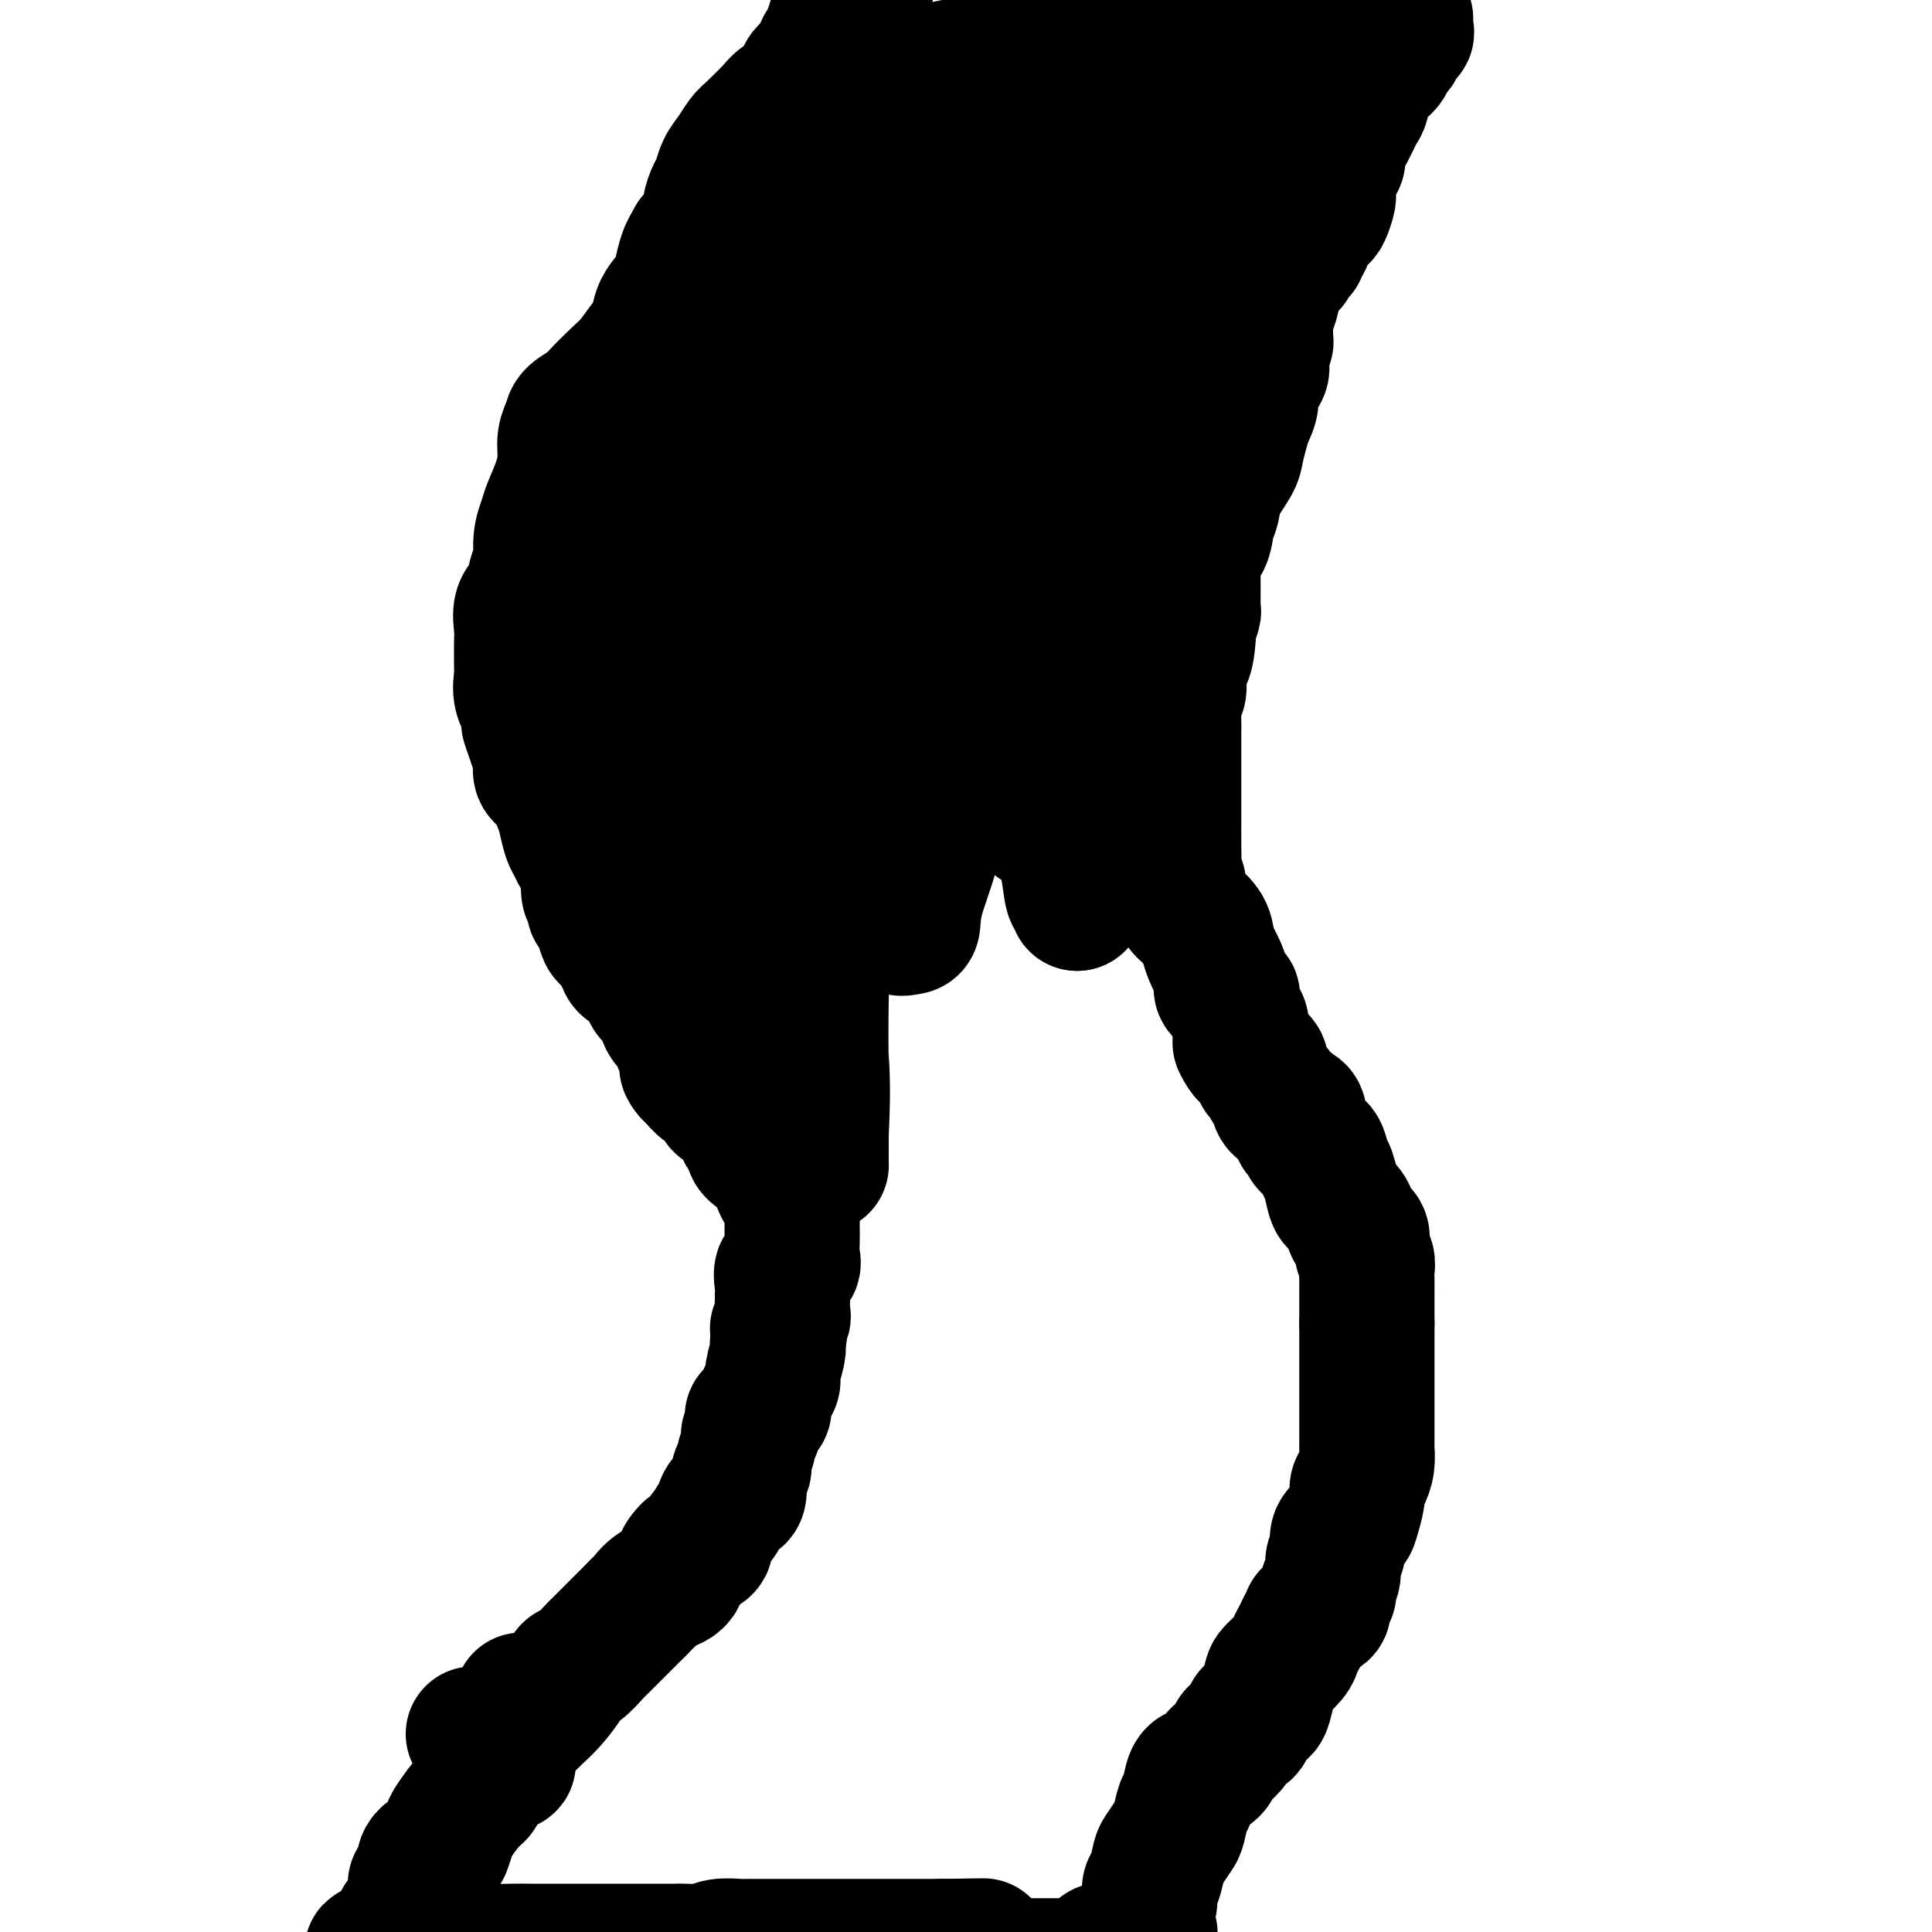
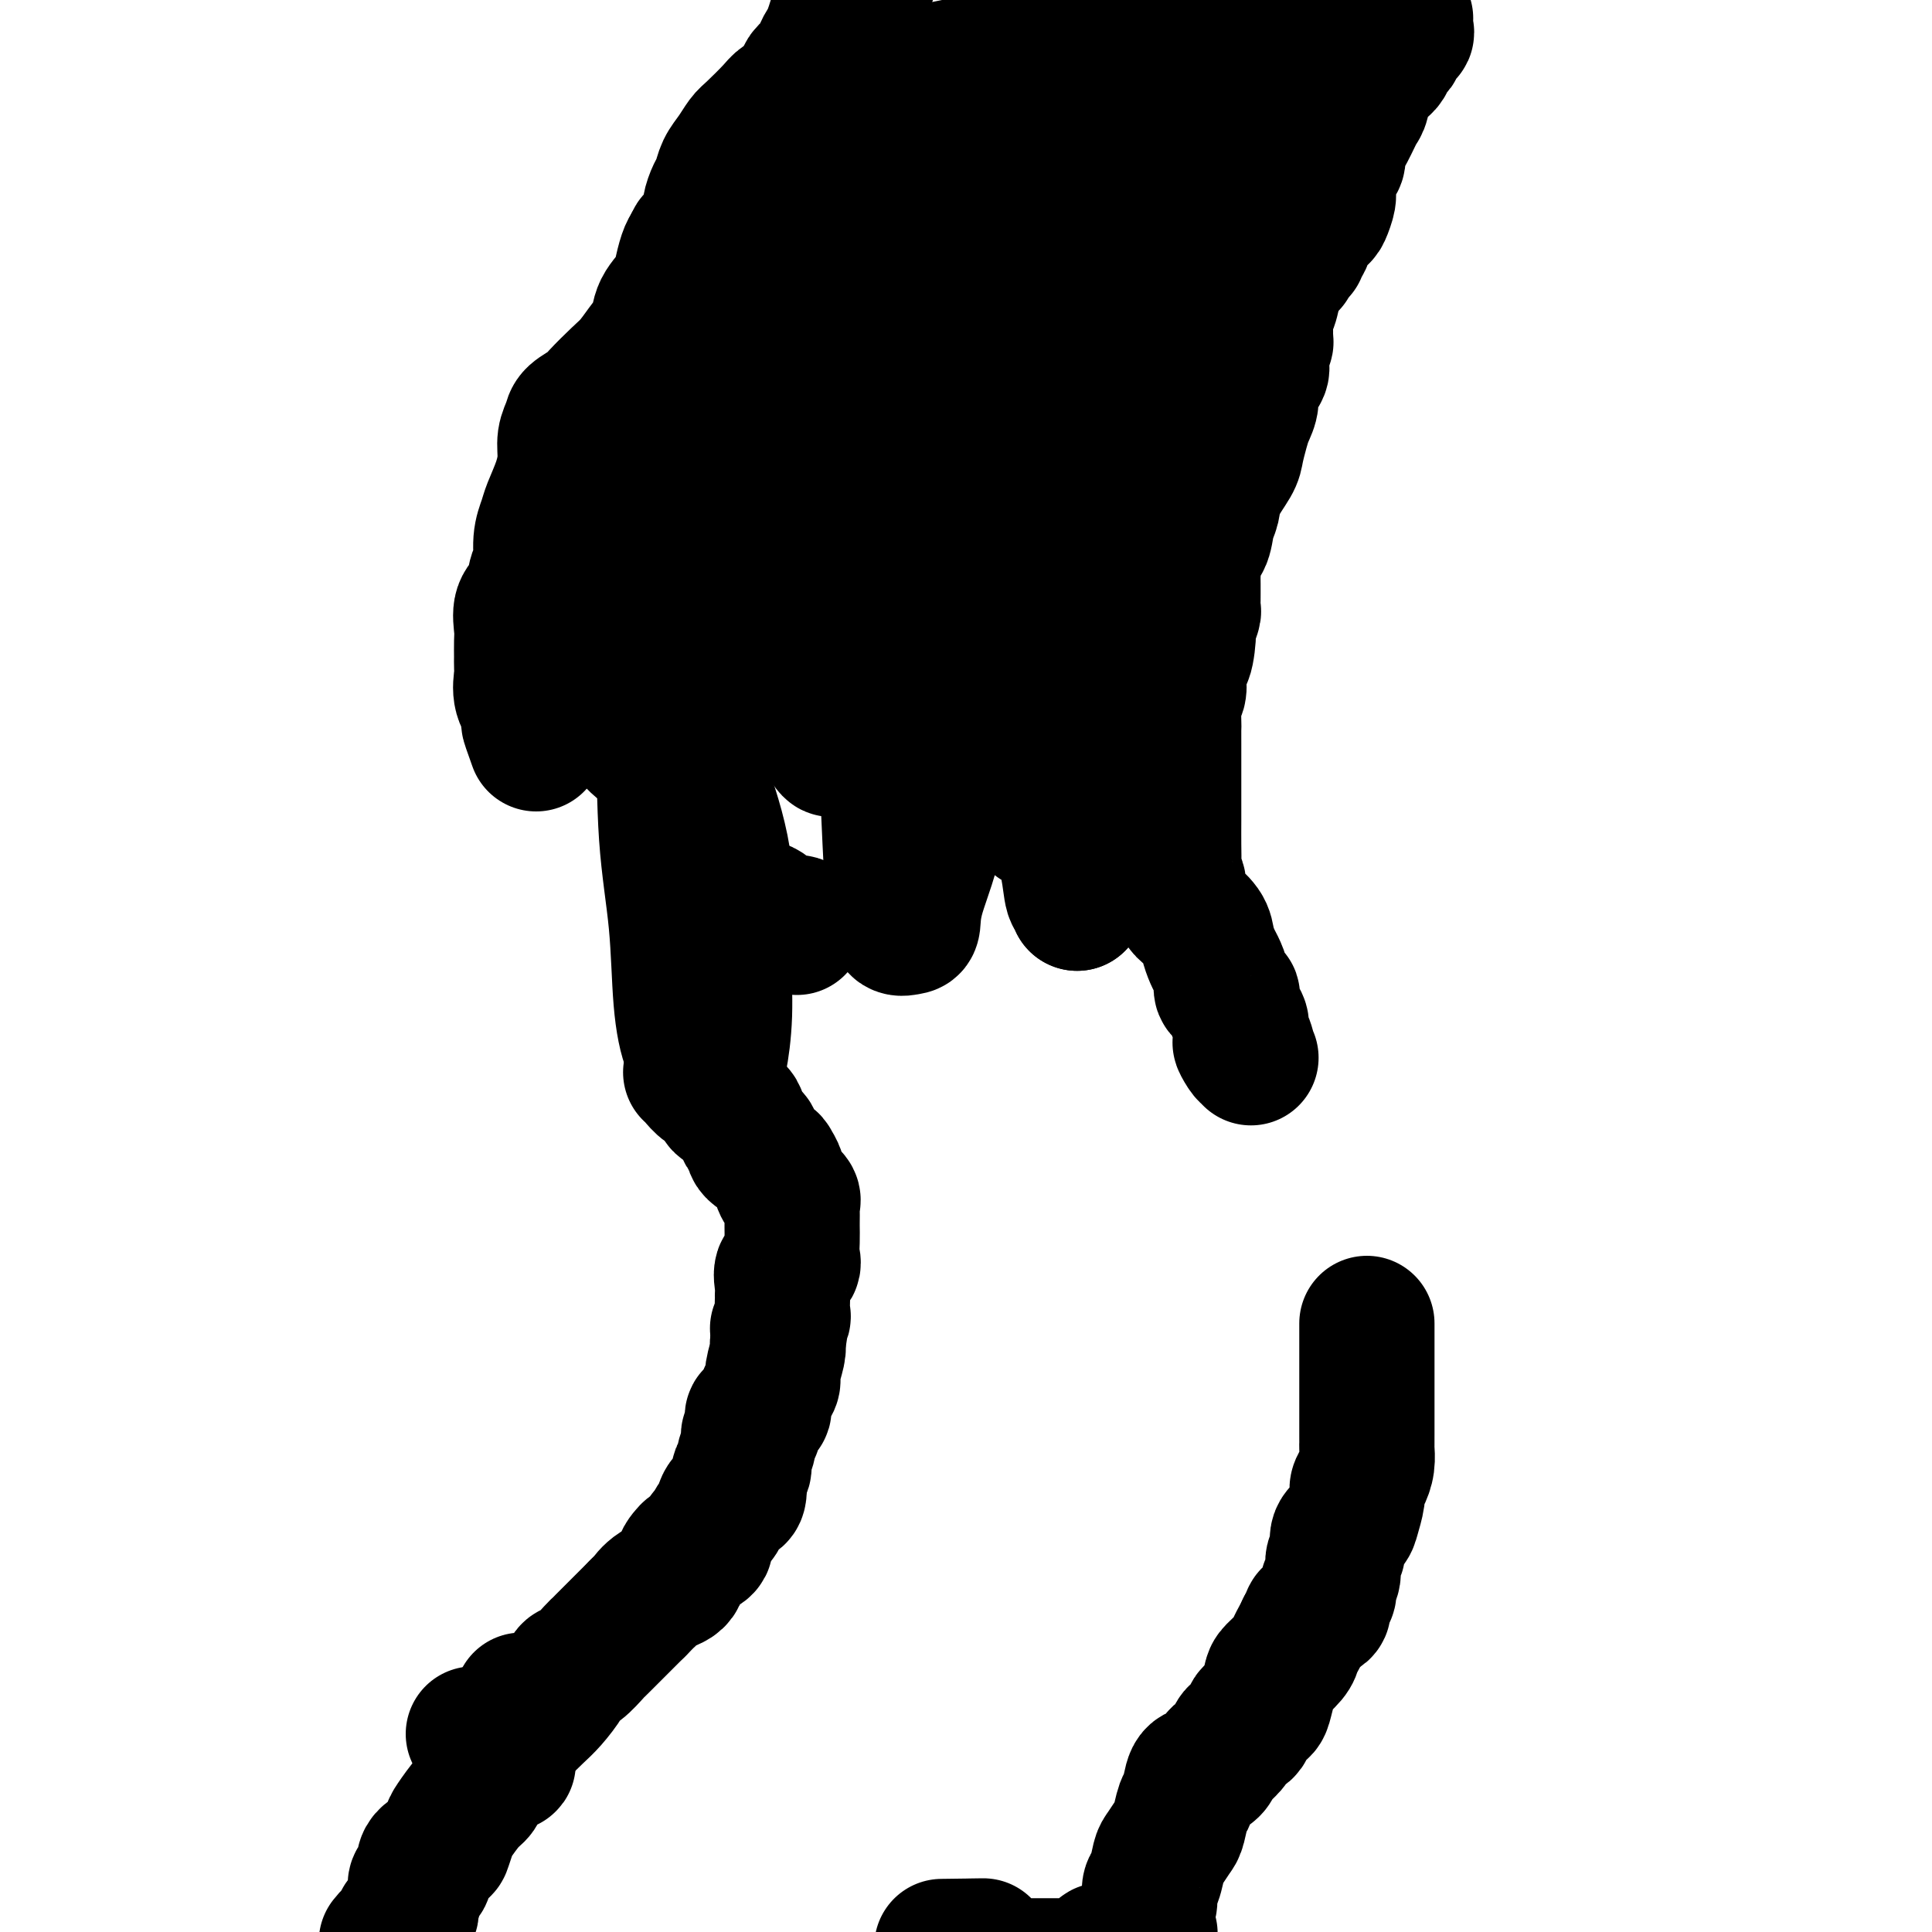
<svg xmlns="http://www.w3.org/2000/svg" viewBox="0 0 400 400" version="1.1">
  <g fill="none" stroke="#000000" stroke-width="28" stroke-linecap="round" stroke-linejoin="round">
    <path d="M98,359c2.873,0.003 5.745,0.006 7,0c1.255,-0.006 0.891,-0.020 1,0c0.109,0.020 0.691,0.073 1,0c0.309,-0.073 0.344,-0.272 1,-1c0.656,-0.728 1.932,-1.986 3,-3c1.068,-1.014 1.929,-1.785 3,-3c1.071,-1.215 2.353,-2.875 3,-4c0.647,-1.125 0.660,-1.716 1,-2c0.340,-0.284 1.007,-0.260 2,-1c0.993,-0.740 2.311,-2.243 3,-3c0.689,-0.757 0.748,-0.766 1,-1c0.252,-0.234 0.697,-0.693 1,-1c0.303,-0.307 0.462,-0.464 1,-1c0.538,-0.536 1.453,-1.453 2,-2c0.547,-0.547 0.724,-0.724 1,-1c0.276,-0.276 0.651,-0.651 1,-1c0.349,-0.349 0.671,-0.671 1,-1c0.329,-0.329 0.664,-0.664 1,-1" />
    <path d="M132,333c4.106,-4.221 2.371,-2.272 2,-2c-0.371,0.272 0.622,-1.132 2,-2c1.378,-0.868 3.141,-1.199 4,-2c0.859,-0.801 0.812,-2.073 1,-3c0.188,-0.927 0.610,-1.509 1,-2c0.390,-0.491 0.749,-0.890 1,-1c0.251,-0.110 0.396,0.068 1,0c0.604,-0.068 1.668,-0.383 2,-1c0.332,-0.617 -0.067,-1.535 0,-2c0.067,-0.465 0.599,-0.478 1,-1c0.401,-0.522 0.671,-1.552 1,-2c0.329,-0.448 0.715,-0.313 1,-1c0.285,-0.687 0.468,-2.198 1,-3c0.532,-0.802 1.415,-0.897 2,-1c0.585,-0.103 0.874,-0.215 1,-1c0.126,-0.785 0.090,-2.244 0,-3c-0.090,-0.756 -0.235,-0.808 0,-1c0.235,-0.192 0.851,-0.523 1,-1c0.149,-0.477 -0.170,-1.101 0,-2c0.170,-0.899 0.828,-2.072 1,-3c0.172,-0.928 -0.142,-1.611 0,-2c0.142,-0.389 0.741,-0.484 1,-1c0.259,-0.516 0.177,-1.454 0,-2c-0.177,-0.546 -0.450,-0.699 0,-1c0.450,-0.301 1.622,-0.750 2,-1c0.378,-0.250 -0.039,-0.301 0,-1c0.039,-0.699 0.532,-2.046 1,-3c0.468,-0.954 0.909,-1.513 1,-2c0.091,-0.487 -0.168,-0.900 0,-2c0.168,-1.100 0.762,-2.886 1,-4c0.238,-1.114 0.119,-1.557 0,-2" />
    <path d="M161,278c1.177,-5.358 0.119,-3.252 0,-3c-0.119,0.252 0.701,-1.349 1,-2c0.299,-0.651 0.078,-0.353 0,-1c-0.078,-0.647 -0.013,-2.239 0,-3c0.013,-0.761 -0.025,-0.693 0,-1c0.025,-0.307 0.112,-0.991 0,-2c-0.112,-1.009 -0.422,-2.344 0,-3c0.422,-0.656 1.577,-0.632 2,-1c0.423,-0.368 0.113,-1.128 0,-2c-0.113,-0.872 -0.031,-1.855 0,-3c0.031,-1.145 0.010,-2.453 0,-3c-0.010,-0.547 -0.009,-0.334 0,-1c0.009,-0.666 0.028,-2.212 0,-3c-0.028,-0.788 -0.102,-0.817 0,-1c0.102,-0.183 0.381,-0.521 0,-1c-0.381,-0.479 -1.420,-1.101 -2,-2c-0.580,-0.899 -0.701,-2.076 -1,-3c-0.299,-0.924 -0.777,-1.596 -1,-2c-0.223,-0.404 -0.192,-0.540 -1,-1c-0.808,-0.460 -2.454,-1.244 -3,-2c-0.546,-0.756 0.009,-1.484 0,-2c-0.009,-0.516 -0.584,-0.821 -1,-1c-0.416,-0.179 -0.675,-0.232 -1,-1c-0.325,-0.768 -0.716,-2.251 -1,-3c-0.284,-0.749 -0.460,-0.763 -1,-1c-0.540,-0.237 -1.444,-0.697 -2,-1c-0.556,-0.303 -0.765,-0.449 -1,-1c-0.235,-0.551 -0.496,-1.509 -1,-2c-0.504,-0.491 -1.251,-0.517 -2,-1c-0.749,-0.483 -1.500,-1.424 -2,-2c-0.500,-0.576 -0.750,-0.788 -1,-1" />
-     <path d="M143,222c-1.559,-1.738 -0.456,-1.583 0,-2c0.456,-0.417 0.264,-1.407 0,-2c-0.264,-0.593 -0.600,-0.791 -1,-1c-0.400,-0.209 -0.866,-0.430 -1,-1c-0.134,-0.570 0.062,-1.490 0,-2c-0.062,-0.510 -0.383,-0.611 -1,-1c-0.617,-0.389 -1.530,-1.068 -2,-2c-0.470,-0.932 -0.497,-2.119 -1,-3c-0.503,-0.881 -1.483,-1.456 -2,-2c-0.517,-0.544 -0.571,-1.056 -1,-2c-0.429,-0.944 -1.232,-2.318 -2,-3c-0.768,-0.682 -1.501,-0.671 -2,-1c-0.499,-0.329 -0.763,-0.999 -1,-2c-0.237,-1.001 -0.446,-2.333 -1,-3c-0.554,-0.667 -1.454,-0.669 -2,-1c-0.546,-0.331 -0.738,-0.990 -1,-2c-0.262,-1.010 -0.592,-2.372 -1,-3c-0.408,-0.628 -0.892,-0.523 -1,-1c-0.108,-0.477 0.160,-1.535 0,-2c-0.160,-0.465 -0.750,-0.338 -1,-1c-0.250,-0.662 -0.161,-2.115 0,-3c0.161,-0.885 0.394,-1.203 0,-2c-0.394,-0.797 -1.414,-2.074 -2,-3c-0.586,-0.926 -0.737,-1.502 -1,-2c-0.263,-0.498 -0.639,-0.920 -1,-2c-0.361,-1.080 -0.709,-2.820 -1,-4c-0.291,-1.180 -0.525,-1.800 -1,-3c-0.475,-1.200 -1.189,-2.982 -2,-4c-0.811,-1.018 -1.718,-1.274 -2,-2c-0.282,-0.726 0.062,-1.922 0,-3c-0.062,-1.078 -0.531,-2.039 -1,-3" />
    <path d="M111,154c-2.425,-6.713 -1.487,-4.495 -1,-4c0.487,0.495 0.523,-0.734 0,-2c-0.523,-1.266 -1.604,-2.569 -2,-4c-0.396,-1.431 -0.106,-2.990 0,-4c0.106,-1.010 0.026,-1.471 0,-2c-0.026,-0.529 -0.000,-1.126 0,-2c0.000,-0.874 -0.025,-2.024 0,-3c0.025,-0.976 0.102,-1.778 0,-3c-0.102,-1.222 -0.382,-2.865 0,-4c0.382,-1.135 1.426,-1.764 2,-3c0.574,-1.236 0.678,-3.081 1,-4c0.322,-0.919 0.863,-0.912 1,-2c0.137,-1.088 -0.131,-3.270 0,-5c0.131,-1.730 0.661,-3.008 1,-4c0.339,-0.992 0.487,-1.697 1,-3c0.513,-1.303 1.392,-3.202 2,-5c0.608,-1.798 0.944,-3.493 1,-5c0.056,-1.507 -0.167,-2.824 0,-4c0.167,-1.176 0.723,-2.209 1,-3c0.277,-0.791 0.275,-1.340 1,-2c0.725,-0.660 2.175,-1.429 3,-2c0.825,-0.571 1.023,-0.942 2,-2c0.977,-1.058 2.732,-2.803 4,-4c1.268,-1.197 2.049,-1.847 3,-3c0.951,-1.153 2.072,-2.810 3,-4c0.928,-1.190 1.663,-1.912 2,-3c0.337,-1.088 0.275,-2.543 1,-4c0.725,-1.457 2.235,-2.916 3,-4c0.765,-1.084 0.783,-1.792 1,-3c0.217,-1.208 0.633,-2.917 1,-4c0.367,-1.083 0.683,-1.542 1,-2" />
    <path d="M143,51c1.205,-2.701 0.718,-0.954 1,-1c0.282,-0.046 1.333,-1.884 2,-3c0.667,-1.116 0.952,-1.509 1,-2c0.048,-0.491 -0.139,-1.079 0,-2c0.139,-0.921 0.604,-2.176 1,-3c0.396,-0.824 0.723,-1.216 1,-2c0.277,-0.784 0.505,-1.961 1,-3c0.495,-1.039 1.258,-1.941 2,-3c0.742,-1.059 1.463,-2.276 2,-3c0.537,-0.724 0.889,-0.956 2,-2c1.111,-1.044 2.980,-2.900 4,-4c1.020,-1.100 1.189,-1.443 2,-2c0.811,-0.557 2.263,-1.329 3,-2c0.737,-0.671 0.758,-1.240 1,-2c0.242,-0.760 0.705,-1.712 1,-2c0.295,-0.288 0.422,0.088 1,0c0.578,-0.088 1.608,-0.642 2,-1c0.392,-0.358 0.147,-0.522 0,-1c-0.147,-0.478 -0.195,-1.269 0,-2c0.195,-0.731 0.633,-1.401 1,-2c0.367,-0.599 0.663,-1.126 1,-2c0.337,-0.874 0.717,-2.095 1,-3c0.283,-0.905 0.471,-1.495 1,-2c0.529,-0.505 1.399,-0.925 2,-1c0.601,-0.075 0.934,0.196 1,0c0.066,-0.196 -0.136,-0.861 0,-1c0.136,-0.139 0.610,0.246 1,0c0.390,-0.246 0.695,-1.123 1,-2" />
    <path d="M179,-2c1.255,-2.427 -0.107,-0.496 -1,0c-0.893,0.496 -1.317,-0.443 -2,0c-0.683,0.443 -1.624,2.270 -2,3c-0.376,0.730 -0.188,0.365 0,0" />
    <path d="M108,352c-1.376,5.027 -2.752,10.055 -3,12c-0.248,1.945 0.631,0.808 0,1c-0.631,0.192 -2.771,1.713 -4,3c-1.229,1.287 -1.548,2.342 -2,3c-0.452,0.658 -1.036,0.921 -2,2c-0.964,1.079 -2.308,2.973 -3,4c-0.692,1.027 -0.731,1.186 -1,2c-0.269,0.814 -0.768,2.284 -1,3c-0.232,0.716 -0.196,0.678 -1,1c-0.804,0.322 -2.449,1.005 -3,2c-0.551,0.995 -0.008,2.302 0,3c0.008,0.698 -0.517,0.788 -1,1c-0.483,0.212 -0.922,0.546 -1,1c-0.078,0.454 0.204,1.028 0,2c-0.204,0.972 -0.895,2.341 -1,3c-0.105,0.659 0.375,0.607 0,1c-0.375,0.393 -1.606,1.233 -2,2c-0.394,0.767 0.049,1.463 0,2c-0.049,0.537 -0.590,0.914 -1,1c-0.410,0.086 -0.689,-0.118 -1,0c-0.311,0.118 -0.656,0.559 -1,1" />
-     <path d="M80,402c-1.211,2.788 -0.237,1.257 0,1c0.237,-0.257 -0.262,0.759 -1,1c-0.738,0.241 -1.715,-0.293 -2,0c-0.285,0.293 0.121,1.414 0,2c-0.121,0.586 -0.768,0.637 -1,1c-0.232,0.363 -0.049,1.040 0,1c0.049,-0.040 -0.036,-0.795 0,-1c0.036,-0.205 0.194,0.141 1,0c0.806,-0.141 2.261,-0.770 3,-1c0.739,-0.230 0.761,-0.062 1,0c0.239,0.062 0.693,0.016 1,0c0.307,-0.016 0.466,-0.004 1,0c0.534,0.004 1.444,0.001 2,0c0.556,-0.001 0.757,0.001 1,0c0.243,-0.001 0.529,-0.006 1,0c0.471,0.006 1.126,0.022 2,0c0.874,-0.022 1.966,-0.083 3,0c1.034,0.083 2.010,0.309 3,0c0.990,-0.309 1.995,-1.155 3,-2" />
-     <path d="M98,404c3.822,-0.464 2.376,-0.124 3,0c0.624,0.124 3.317,0.033 5,0c1.683,-0.033 2.355,-0.009 4,0c1.645,0.009 4.263,0.002 6,0c1.737,-0.002 2.592,-0.001 4,0c1.408,0.001 3.368,0.000 5,0c1.632,-0.000 2.935,-0.000 4,0c1.065,0.000 1.892,0.001 3,0c1.108,-0.001 2.497,-0.004 4,0c1.503,0.004 3.121,0.015 4,0c0.879,-0.015 1.020,-0.057 2,0c0.980,0.057 2.798,0.211 4,0c1.202,-0.211 1.787,-0.789 3,-1c1.213,-0.211 3.053,-0.057 4,0c0.947,0.057 1.002,0.015 2,0c0.998,-0.015 2.938,-0.004 4,0c1.062,0.004 1.247,0.001 2,0c0.753,-0.001 2.073,-0.000 3,0c0.927,0.000 1.459,0.000 2,0c0.541,-0.000 1.091,-0.000 2,0c0.909,0.000 2.177,0.000 3,0c0.823,-0.000 1.203,-0.000 2,0c0.797,0.000 2.013,0.000 3,0c0.987,-0.000 1.745,-0.000 3,0c1.255,0.000 3.007,0.000 4,0c0.993,-0.000 1.227,-0.000 2,0c0.773,0.000 2.083,0.000 3,0c0.917,-0.000 1.439,-0.000 2,0c0.561,0.000 1.160,0.000 2,0c0.840,-0.000 1.920,-0.000 3,0" />
    <path d="M195,403c15.520,-0.182 5.821,-0.136 3,0c-2.821,0.136 1.236,0.362 3,1c1.764,0.638 1.236,1.688 2,2c0.764,0.312 2.821,-0.112 4,0c1.179,0.112 1.482,0.762 2,1c0.518,0.238 1.252,0.064 2,0c0.748,-0.064 1.509,-0.017 2,0c0.491,0.017 0.713,0.005 1,0c0.287,-0.005 0.640,-0.001 1,0c0.360,0.001 0.726,0.000 1,0c0.274,-0.000 0.455,0.000 1,0c0.545,-0.000 1.454,-0.000 2,0c0.546,0.000 0.727,0.001 1,0c0.273,-0.001 0.636,-0.005 1,0c0.364,0.005 0.727,0.017 1,0c0.273,-0.017 0.455,-0.065 1,0c0.545,0.065 1.455,0.241 2,0c0.545,-0.241 0.727,-0.901 1,-1c0.273,-0.099 0.636,0.362 1,0c0.364,-0.362 0.727,-1.546 1,-2c0.273,-0.454 0.455,-0.177 1,0c0.545,0.177 1.452,0.254 2,0c0.548,-0.254 0.738,-0.839 1,-1c0.262,-0.161 0.598,0.100 1,0c0.402,-0.100 0.871,-0.563 1,-1c0.129,-0.437 -0.081,-0.848 0,-1c0.081,-0.152 0.452,-0.043 1,0c0.548,0.043 1.274,0.022 2,0" />
    <path d="M237,401c2.161,-1.060 0.564,-0.711 0,-1c-0.564,-0.289 -0.096,-1.216 0,-2c0.096,-0.784 -0.181,-1.425 0,-2c0.181,-0.575 0.821,-1.083 1,-2c0.179,-0.917 -0.103,-2.242 0,-3c0.103,-0.758 0.591,-0.949 1,-2c0.409,-1.051 0.739,-2.961 1,-4c0.261,-1.039 0.451,-1.207 1,-2c0.549,-0.793 1.456,-2.213 2,-3c0.544,-0.787 0.726,-0.942 1,-2c0.274,-1.058 0.640,-3.017 1,-4c0.360,-0.983 0.712,-0.988 1,-2c0.288,-1.012 0.510,-3.030 1,-4c0.490,-0.970 1.249,-0.892 2,-1c0.751,-0.108 1.496,-0.400 2,-1c0.504,-0.600 0.769,-1.507 1,-2c0.231,-0.493 0.428,-0.574 1,-1c0.572,-0.426 1.519,-1.199 2,-2c0.481,-0.801 0.496,-1.630 1,-2c0.504,-0.370 1.498,-0.281 2,-1c0.502,-0.719 0.514,-2.246 1,-3c0.486,-0.754 1.447,-0.733 2,-1c0.553,-0.267 0.697,-0.820 1,-2c0.303,-1.180 0.764,-2.988 1,-4c0.236,-1.012 0.248,-1.230 1,-2c0.752,-0.770 2.243,-2.093 3,-3c0.757,-0.907 0.781,-1.398 1,-2c0.219,-0.602 0.634,-1.315 1,-2c0.366,-0.685 0.683,-1.343 1,-2" />
    <path d="M270,337c1.979,-3.649 0.926,-2.273 1,-2c0.074,0.273 1.274,-0.557 2,-1c0.726,-0.443 0.978,-0.499 1,-1c0.022,-0.501 -0.186,-1.445 0,-2c0.186,-0.555 0.767,-0.719 1,-1c0.233,-0.281 0.119,-0.679 0,-1c-0.119,-0.321 -0.244,-0.565 0,-1c0.244,-0.435 0.857,-1.062 1,-2c0.143,-0.938 -0.183,-2.189 0,-3c0.183,-0.811 0.876,-1.183 1,-2c0.124,-0.817 -0.321,-2.078 0,-3c0.321,-0.922 1.409,-1.506 2,-2c0.591,-0.494 0.684,-0.897 1,-2c0.316,-1.103 0.855,-2.905 1,-4c0.145,-1.095 -0.105,-1.482 0,-2c0.105,-0.518 0.564,-1.165 1,-2c0.436,-0.835 0.849,-1.858 1,-3c0.151,-1.142 0.040,-2.404 0,-3c-0.040,-0.596 -0.011,-0.526 0,-1c0.011,-0.474 0.003,-1.493 0,-2c-0.003,-0.507 -0.001,-0.501 0,-1c0.001,-0.499 0.000,-1.503 0,-2c-0.000,-0.497 -0.000,-0.487 0,-1c0.000,-0.513 0.000,-1.548 0,-2c-0.000,-0.452 -0.000,-0.322 0,-1c0.000,-0.678 0.000,-2.165 0,-3c-0.000,-0.835 -0.000,-1.018 0,-2c0.000,-0.982 0.000,-2.764 0,-4c-0.000,-1.236 -0.000,-1.924 0,-3c0.000,-1.076 0.000,-2.538 0,-4" />
-     <path d="M283,274c-0.000,-4.706 -0.000,-1.971 0,-2c0.000,-0.029 0.001,-2.823 0,-4c-0.001,-1.177 -0.004,-0.737 0,-1c0.004,-0.263 0.016,-1.230 0,-2c-0.016,-0.770 -0.060,-1.345 0,-2c0.060,-0.655 0.223,-1.392 0,-2c-0.223,-0.608 -0.832,-1.087 -1,-2c-0.168,-0.913 0.106,-2.262 0,-3c-0.106,-0.738 -0.592,-0.867 -1,-1c-0.408,-0.133 -0.739,-0.270 -1,-1c-0.261,-0.730 -0.451,-2.053 -1,-3c-0.549,-0.947 -1.455,-1.518 -2,-2c-0.545,-0.482 -0.727,-0.873 -1,-2c-0.273,-1.127 -0.636,-2.989 -1,-4c-0.364,-1.011 -0.728,-1.172 -1,-2c-0.272,-0.828 -0.450,-2.323 -1,-3c-0.550,-0.677 -1.470,-0.536 -2,-1c-0.530,-0.464 -0.668,-1.535 -1,-2c-0.332,-0.465 -0.858,-0.325 -1,-1c-0.142,-0.675 0.099,-2.164 0,-3c-0.099,-0.836 -0.537,-1.019 -1,-1c-0.463,0.019 -0.950,0.242 -1,0c-0.050,-0.242 0.338,-0.947 0,-1c-0.338,-0.053 -1.401,0.548 -2,0c-0.599,-0.548 -0.733,-2.245 -1,-3c-0.267,-0.755 -0.665,-0.570 -1,-1c-0.335,-0.430 -0.605,-1.476 -1,-2c-0.395,-0.524 -0.914,-0.526 -1,-1c-0.086,-0.474 0.261,-1.421 0,-2c-0.261,-0.579 -1.131,-0.789 -2,-1" />
    <path d="M259,219c-3.802,-5.854 -1.806,-1.990 -1,-1c0.806,0.990 0.422,-0.894 0,-2c-0.422,-1.106 -0.881,-1.434 -1,-2c-0.119,-0.566 0.104,-1.369 0,-2c-0.104,-0.631 -0.535,-1.088 -1,-2c-0.465,-0.912 -0.965,-2.279 -1,-3c-0.035,-0.721 0.394,-0.797 0,-1c-0.394,-0.203 -1.612,-0.533 -2,-1c-0.388,-0.467 0.053,-1.072 0,-2c-0.053,-0.928 -0.599,-2.179 -1,-3c-0.401,-0.821 -0.656,-1.214 -1,-2c-0.344,-0.786 -0.776,-1.967 -1,-3c-0.224,-1.033 -0.241,-1.919 -1,-3c-0.759,-1.081 -2.260,-2.359 -3,-3c-0.740,-0.641 -0.720,-0.646 -1,-1c-0.280,-0.354 -0.860,-1.058 -1,-2c-0.140,-0.942 0.159,-2.121 0,-3c-0.159,-0.879 -0.775,-1.458 -1,-2c-0.225,-0.542 -0.060,-1.047 0,-2c0.060,-0.953 0.016,-2.356 0,-4c-0.016,-1.644 -0.004,-3.531 0,-5c0.004,-1.469 0.001,-2.519 0,-4c-0.001,-1.481 -0.000,-3.392 0,-5c0.000,-1.608 -0.001,-2.914 0,-4c0.001,-1.086 0.004,-1.952 0,-3c-0.004,-1.048 -0.015,-2.276 0,-3c0.015,-0.724 0.057,-0.943 0,-2c-0.057,-1.057 -0.211,-2.954 0,-4c0.211,-1.046 0.788,-1.243 1,-2c0.212,-0.757 0.061,-2.073 0,-3c-0.061,-0.927 -0.030,-1.463 0,-2" />
    <path d="M244,138c0.161,-7.656 0.565,-2.796 1,-2c0.435,0.796 0.901,-2.473 1,-4c0.099,-1.527 -0.170,-1.311 0,-2c0.170,-0.689 0.778,-2.281 1,-3c0.222,-0.719 0.059,-0.563 0,-1c-0.059,-0.437 -0.015,-1.467 0,-2c0.015,-0.533 0.002,-0.570 0,-1c-0.002,-0.430 0.006,-1.254 0,-2c-0.006,-0.746 -0.027,-1.414 0,-2c0.027,-0.586 0.102,-1.090 0,-2c-0.102,-0.910 -0.380,-2.226 0,-3c0.380,-0.774 1.419,-1.005 2,-2c0.581,-0.995 0.705,-2.754 1,-4c0.295,-1.246 0.762,-1.979 1,-3c0.238,-1.021 0.249,-2.331 1,-4c0.751,-1.669 2.244,-3.696 3,-5c0.756,-1.304 0.775,-1.885 1,-3c0.225,-1.115 0.656,-2.764 1,-4c0.344,-1.236 0.600,-2.059 1,-3c0.400,-0.941 0.943,-2.000 1,-3c0.057,-1.000 -0.373,-1.942 0,-3c0.373,-1.058 1.550,-2.234 2,-3c0.450,-0.766 0.173,-1.124 0,-2c-0.173,-0.876 -0.243,-2.269 0,-3c0.243,-0.731 0.800,-0.799 1,-1c0.200,-0.201 0.042,-0.537 0,-1c-0.042,-0.463 0.030,-1.055 0,-2c-0.030,-0.945 -0.163,-2.243 0,-3c0.163,-0.757 0.621,-0.973 1,-2c0.379,-1.027 0.680,-2.865 1,-4c0.320,-1.135 0.660,-1.568 1,-2" />
    <path d="M265,57c3.194,-9.449 2.180,-4.572 2,-3c-0.180,1.572 0.476,-0.163 1,-1c0.524,-0.837 0.918,-0.778 1,-1c0.082,-0.222 -0.147,-0.726 0,-1c0.147,-0.274 0.670,-0.318 1,-1c0.330,-0.682 0.466,-2.001 1,-3c0.534,-0.999 1.466,-1.679 2,-2c0.534,-0.321 0.669,-0.285 1,-1c0.331,-0.715 0.858,-2.182 1,-3c0.142,-0.818 -0.100,-0.987 0,-2c0.100,-1.013 0.541,-2.870 1,-4c0.459,-1.130 0.935,-1.532 1,-2c0.065,-0.468 -0.282,-1.000 0,-2c0.282,-1.000 1.193,-2.467 2,-4c0.807,-1.533 1.512,-3.132 2,-4c0.488,-0.868 0.761,-1.005 1,-2c0.239,-0.995 0.445,-2.848 1,-4c0.555,-1.152 1.459,-1.604 2,-2c0.541,-0.396 0.720,-0.736 1,-1c0.280,-0.264 0.661,-0.452 1,-1c0.339,-0.548 0.634,-1.457 1,-2c0.366,-0.543 0.802,-0.722 1,-1c0.198,-0.278 0.158,-0.656 0,-1c-0.158,-0.344 -0.435,-0.653 0,-1c0.435,-0.347 1.580,-0.732 2,-1c0.420,-0.268 0.113,-0.418 0,-1c-0.113,-0.582 -0.032,-1.595 0,-2c0.032,-0.405 0.016,-0.203 0,0" />
    <path d="M282,14c-8.559,-0.679 -17.118,-1.359 -23,-1c-5.882,0.359 -9.085,1.755 -13,3c-3.915,1.245 -8.540,2.337 -13,3c-4.460,0.663 -8.754,0.896 -12,1c-3.246,0.104 -5.443,0.081 -8,0c-2.557,-0.081 -5.472,-0.218 -8,-1c-2.528,-0.782 -4.667,-2.209 -7,-3c-2.333,-0.791 -4.859,-0.945 -7,-1c-2.141,-0.055 -3.897,-0.012 -5,0c-1.103,0.012 -1.553,-0.009 -2,0c-0.447,0.009 -0.890,0.047 -1,0c-0.110,-0.047 0.114,-0.178 1,0c0.886,0.178 2.436,0.665 7,0c4.564,-0.665 12.144,-2.481 20,-4c7.856,-1.519 15.989,-2.740 23,-4c7.011,-1.260 12.901,-2.560 17,-3c4.099,-0.440 6.407,-0.020 8,0c1.593,0.020 2.473,-0.359 3,0c0.527,0.359 0.703,1.457 1,2c0.297,0.543 0.715,0.529 1,1c0.285,0.471 0.437,1.425 1,2c0.563,0.575 1.536,0.770 2,1c0.464,0.230 0.418,0.494 0,1c-0.418,0.506 -1.209,1.253 -2,2" />
    <path d="M265,13c-1.486,0.680 -4.202,0.879 -9,2c-4.798,1.121 -11.678,3.165 -18,5c-6.322,1.835 -12.086,3.462 -17,5c-4.914,1.538 -8.979,2.986 -12,4c-3.021,1.014 -4.998,1.592 -6,2c-1.002,0.408 -1.029,0.644 -1,1c0.029,0.356 0.113,0.830 0,2c-0.113,1.170 -0.422,3.034 0,5c0.422,1.966 1.574,4.033 3,6c1.426,1.967 3.127,3.834 5,5c1.873,1.166 3.918,1.630 6,2c2.082,0.370 4.201,0.644 7,1c2.799,0.356 6.278,0.792 9,1c2.722,0.208 4.687,0.187 7,0c2.313,-0.187 4.974,-0.540 6,-1c1.026,-0.460 0.418,-1.025 1,-2c0.582,-0.975 2.355,-2.359 3,-4c0.645,-1.641 0.161,-3.539 0,-6c-0.161,-2.461 -0.001,-5.483 0,-8c0.001,-2.517 -0.158,-4.528 0,-7c0.158,-2.472 0.632,-5.406 1,-7c0.368,-1.594 0.631,-1.849 1,-2c0.369,-0.151 0.845,-0.197 1,0c0.155,0.197 -0.010,0.636 1,3c1.010,2.364 3.195,6.654 5,11c1.805,4.346 3.230,8.747 4,14c0.770,5.253 0.886,11.358 0,19c-0.886,7.642 -2.774,16.822 -6,26c-3.226,9.178 -7.792,18.356 -13,28c-5.208,9.644 -11.060,19.756 -15,27c-3.940,7.244 -5.970,11.622 -8,16" />
    <path d="M220,161c-6.710,12.672 -5.484,8.853 -5,8c0.484,-0.853 0.226,1.259 0,1c-0.226,-0.259 -0.420,-2.888 0,-6c0.420,-3.112 1.453,-6.707 4,-13c2.547,-6.293 6.608,-15.284 10,-23c3.392,-7.716 6.115,-14.158 8,-21c1.885,-6.842 2.933,-14.084 4,-20c1.067,-5.916 2.153,-10.504 3,-15c0.847,-4.496 1.456,-8.899 3,-13c1.544,-4.101 4.022,-7.899 6,-12c1.978,-4.101 3.457,-8.503 5,-12c1.543,-3.497 3.151,-6.087 4,-8c0.849,-1.913 0.939,-3.147 1,-4c0.061,-0.853 0.093,-1.323 0,-1c-0.093,0.323 -0.312,1.440 -2,5c-1.688,3.560 -4.845,9.564 -9,18c-4.155,8.436 -9.309,19.303 -14,30c-4.691,10.697 -8.919,21.224 -12,30c-3.081,8.776 -5.015,15.802 -6,22c-0.985,6.198 -1.021,11.570 -1,16c0.021,4.430 0.100,7.918 0,12c-0.100,4.082 -0.381,8.757 0,13c0.381,4.243 1.422,8.055 2,11c0.578,2.945 0.694,5.024 1,6c0.306,0.976 0.802,0.850 1,1c0.198,0.150 0.099,0.575 0,1" />
    <path d="M223,187c0.291,-1.110 -0.983,-13.383 -2,-24c-1.017,-10.617 -1.778,-19.576 -2,-29c-0.222,-9.424 0.096,-19.313 0,-28c-0.096,-8.687 -0.605,-16.174 0,-24c0.605,-7.826 2.325,-15.993 4,-22c1.675,-6.007 3.307,-9.855 5,-14c1.693,-4.145 3.449,-8.586 5,-13c1.551,-4.414 2.898,-8.799 4,-12c1.102,-3.201 1.960,-5.218 3,-7c1.040,-1.782 2.262,-3.331 3,-4c0.738,-0.669 0.993,-0.460 1,0c0.007,0.460 -0.233,1.169 0,4c0.233,2.831 0.938,7.783 -1,15c-1.938,7.217 -6.519,16.700 -11,27c-4.481,10.300 -8.861,21.419 -13,33c-4.139,11.581 -8.037,23.625 -12,34c-3.963,10.375 -7.992,19.081 -10,27c-2.008,7.919 -1.995,15.052 -3,21c-1.005,5.948 -3.029,10.712 -4,14c-0.971,3.288 -0.890,5.099 -1,6c-0.110,0.901 -0.411,0.890 -1,1c-0.589,0.110 -1.465,0.339 -2,0c-0.535,-0.339 -0.728,-1.247 -1,-5c-0.272,-3.753 -0.624,-10.353 -1,-19c-0.376,-8.647 -0.775,-19.342 0,-30c0.775,-10.658 2.723,-21.279 4,-30c1.277,-8.721 1.882,-15.540 3,-22c1.118,-6.460 2.748,-12.560 4,-18c1.252,-5.440 2.126,-10.220 3,-15" />
    <path d="M198,53c2.798,-15.442 2.792,-11.547 4,-13c1.208,-1.453 3.631,-8.253 5,-13c1.369,-4.747 1.685,-7.441 2,-10c0.315,-2.559 0.628,-4.985 1,-6c0.372,-1.015 0.804,-0.620 1,0c0.196,0.620 0.157,1.467 0,5c-0.157,3.533 -0.432,9.754 -2,17c-1.568,7.246 -4.428,15.516 -7,24c-2.572,8.484 -4.854,17.181 -7,26c-2.146,8.819 -4.155,17.761 -6,25c-1.845,7.239 -3.524,12.777 -5,18c-1.476,5.223 -2.748,10.133 -4,14c-1.252,3.867 -2.483,6.692 -3,9c-0.517,2.308 -0.321,4.100 -1,5c-0.679,0.900 -2.234,0.908 -3,1c-0.766,0.092 -0.742,0.268 -1,0c-0.258,-0.268 -0.797,-0.982 -2,-3c-1.203,-2.018 -3.068,-5.342 -4,-10c-0.932,-4.658 -0.930,-10.652 -1,-18c-0.070,-7.348 -0.211,-16.051 0,-23c0.211,-6.949 0.773,-12.146 2,-18c1.227,-5.854 3.117,-12.367 5,-18c1.883,-5.633 3.758,-10.386 5,-15c1.242,-4.614 1.849,-9.087 3,-13c1.151,-3.913 2.845,-7.265 4,-10c1.155,-2.735 1.773,-4.852 2,-6c0.227,-1.148 0.065,-1.328 0,-1c-0.065,0.328 -0.032,1.164 0,2" />
    <path d="M186,22c2.924,-9.086 0.735,-1.300 0,3c-0.735,4.300 -0.017,5.115 0,8c0.017,2.885 -0.667,7.841 -2,12c-1.333,4.159 -3.315,7.522 -6,12c-2.685,4.478 -6.075,10.071 -10,15c-3.925,4.929 -8.386,9.193 -12,14c-3.614,4.807 -6.380,10.156 -9,14c-2.620,3.844 -5.094,6.183 -7,8c-1.906,1.817 -3.245,3.111 -4,4c-0.755,0.889 -0.927,1.371 -1,2c-0.073,0.629 -0.046,1.405 0,1c0.046,-0.405 0.110,-1.989 0,-3c-0.110,-1.011 -0.394,-1.447 0,-3c0.394,-1.553 1.467,-4.224 3,-7c1.533,-2.776 3.525,-5.658 5,-9c1.475,-3.342 2.433,-7.143 4,-11c1.567,-3.857 3.744,-7.770 6,-12c2.256,-4.230 4.590,-8.776 7,-13c2.410,-4.224 4.894,-8.126 7,-11c2.106,-2.874 3.834,-4.719 5,-6c1.166,-1.281 1.771,-1.999 2,-2c0.229,-0.001 0.084,0.715 0,1c-0.084,0.285 -0.105,0.138 0,1c0.105,0.862 0.336,2.732 0,4c-0.336,1.268 -1.239,1.934 -2,4c-0.761,2.066 -1.381,5.533 -2,9" />
    <path d="M170,57c-1.298,4.887 -2.543,7.605 -4,11c-1.457,3.395 -3.125,7.467 -5,12c-1.875,4.533 -3.956,9.526 -6,14c-2.044,4.474 -4.050,8.428 -6,12c-1.950,3.572 -3.843,6.762 -5,9c-1.157,2.238 -1.579,3.525 -2,5c-0.421,1.475 -0.843,3.137 -1,3c-0.157,-0.137 -0.051,-2.075 0,-4c0.051,-1.925 0.047,-3.838 0,-6c-0.047,-2.162 -0.136,-4.573 0,-7c0.136,-2.427 0.499,-4.871 1,-7c0.501,-2.129 1.142,-3.944 2,-6c0.858,-2.056 1.932,-4.353 3,-6c1.068,-1.647 2.128,-2.642 3,-3c0.872,-0.358 1.556,-0.078 2,0c0.444,0.078 0.649,-0.046 1,0c0.351,0.046 0.847,0.260 1,2c0.153,1.740 -0.036,5.005 0,10c0.036,4.995 0.299,11.720 -1,19c-1.299,7.280 -4.158,15.114 -6,22c-1.842,6.886 -2.668,12.823 -3,19c-0.332,6.177 -0.172,12.595 0,17c0.172,4.405 0.355,6.798 2,9c1.645,2.202 4.753,4.214 7,5c2.247,0.786 3.633,0.345 5,1c1.367,0.655 2.714,2.407 4,3c1.286,0.593 2.510,0.027 3,0c0.490,-0.027 0.245,0.487 0,1" />
-     <path d="M165,192c3.036,0.649 1.127,-2.730 0,-4c-1.127,-1.270 -1.472,-0.432 -3,-3c-1.528,-2.568 -4.241,-8.541 -6,-14c-1.759,-5.459 -2.565,-10.404 -4,-14c-1.435,-3.596 -3.498,-5.844 -5,-9c-1.502,-3.156 -2.442,-7.221 -3,-10c-0.558,-2.779 -0.733,-4.270 -1,-6c-0.267,-1.730 -0.626,-3.697 -1,-5c-0.374,-1.303 -0.764,-1.943 -1,-3c-0.236,-1.057 -0.319,-2.531 0,-3c0.319,-0.469 1.039,0.068 2,0c0.961,-0.068 2.165,-0.743 4,0c1.835,0.743 4.303,2.902 7,6c2.697,3.098 5.623,7.136 8,11c2.377,3.864 4.206,7.554 5,13c0.794,5.446 0.552,12.647 1,19c0.448,6.353 1.584,11.859 2,18c0.416,6.141 0.112,12.916 0,19c-0.112,6.084 -0.031,11.476 0,16c0.031,4.524 0.011,8.180 0,11c-0.011,2.820 -0.012,4.803 0,6c0.012,1.197 0.037,1.607 0,1c-0.037,-0.607 -0.137,-2.232 0,-6c0.137,-3.768 0.511,-9.680 0,-16c-0.511,-6.320 -1.907,-13.048 -5,-20c-3.093,-6.952 -7.884,-14.129 -12,-20c-4.116,-5.871 -7.558,-10.435 -11,-15" />
    <path d="M142,164c-5.475,-7.221 -7.663,-7.775 -10,-10c-2.337,-2.225 -4.822,-6.122 -6,-9c-1.178,-2.878 -1.048,-4.736 -1,-6c0.048,-1.264 0.015,-1.935 0,-3c-0.015,-1.065 -0.011,-2.524 0,-4c0.011,-1.476 0.030,-2.970 0,-4c-0.030,-1.030 -0.110,-1.596 0,-2c0.110,-0.404 0.409,-0.645 1,-1c0.591,-0.355 1.473,-0.824 2,-1c0.527,-0.176 0.698,-0.058 1,0c0.302,0.058 0.734,0.055 1,0c0.266,-0.055 0.365,-0.161 1,1c0.635,1.161 1.805,3.591 3,8c1.195,4.409 2.416,10.798 3,18c0.584,7.202 0.530,15.216 1,22c0.470,6.784 1.464,12.339 2,18c0.536,5.661 0.616,11.429 1,16c0.384,4.571 1.074,7.947 2,10c0.926,2.053 2.090,2.785 3,3c0.910,0.215 1.568,-0.086 2,0c0.432,0.086 0.640,0.561 1,-1c0.360,-1.561 0.873,-5.157 1,-9c0.127,-3.843 -0.134,-7.932 0,-13c0.134,-5.068 0.661,-11.116 0,-17c-0.661,-5.884 -2.511,-11.605 -4,-16c-1.489,-4.395 -2.616,-7.465 -3,-10c-0.384,-2.535 -0.026,-4.536 0,-6c0.026,-1.464 -0.282,-2.393 0,-3c0.282,-0.607 1.153,-0.894 3,-1c1.847,-0.106 4.671,-0.030 7,0c2.329,0.030 4.165,0.015 6,0" />
  </g>
</svg>